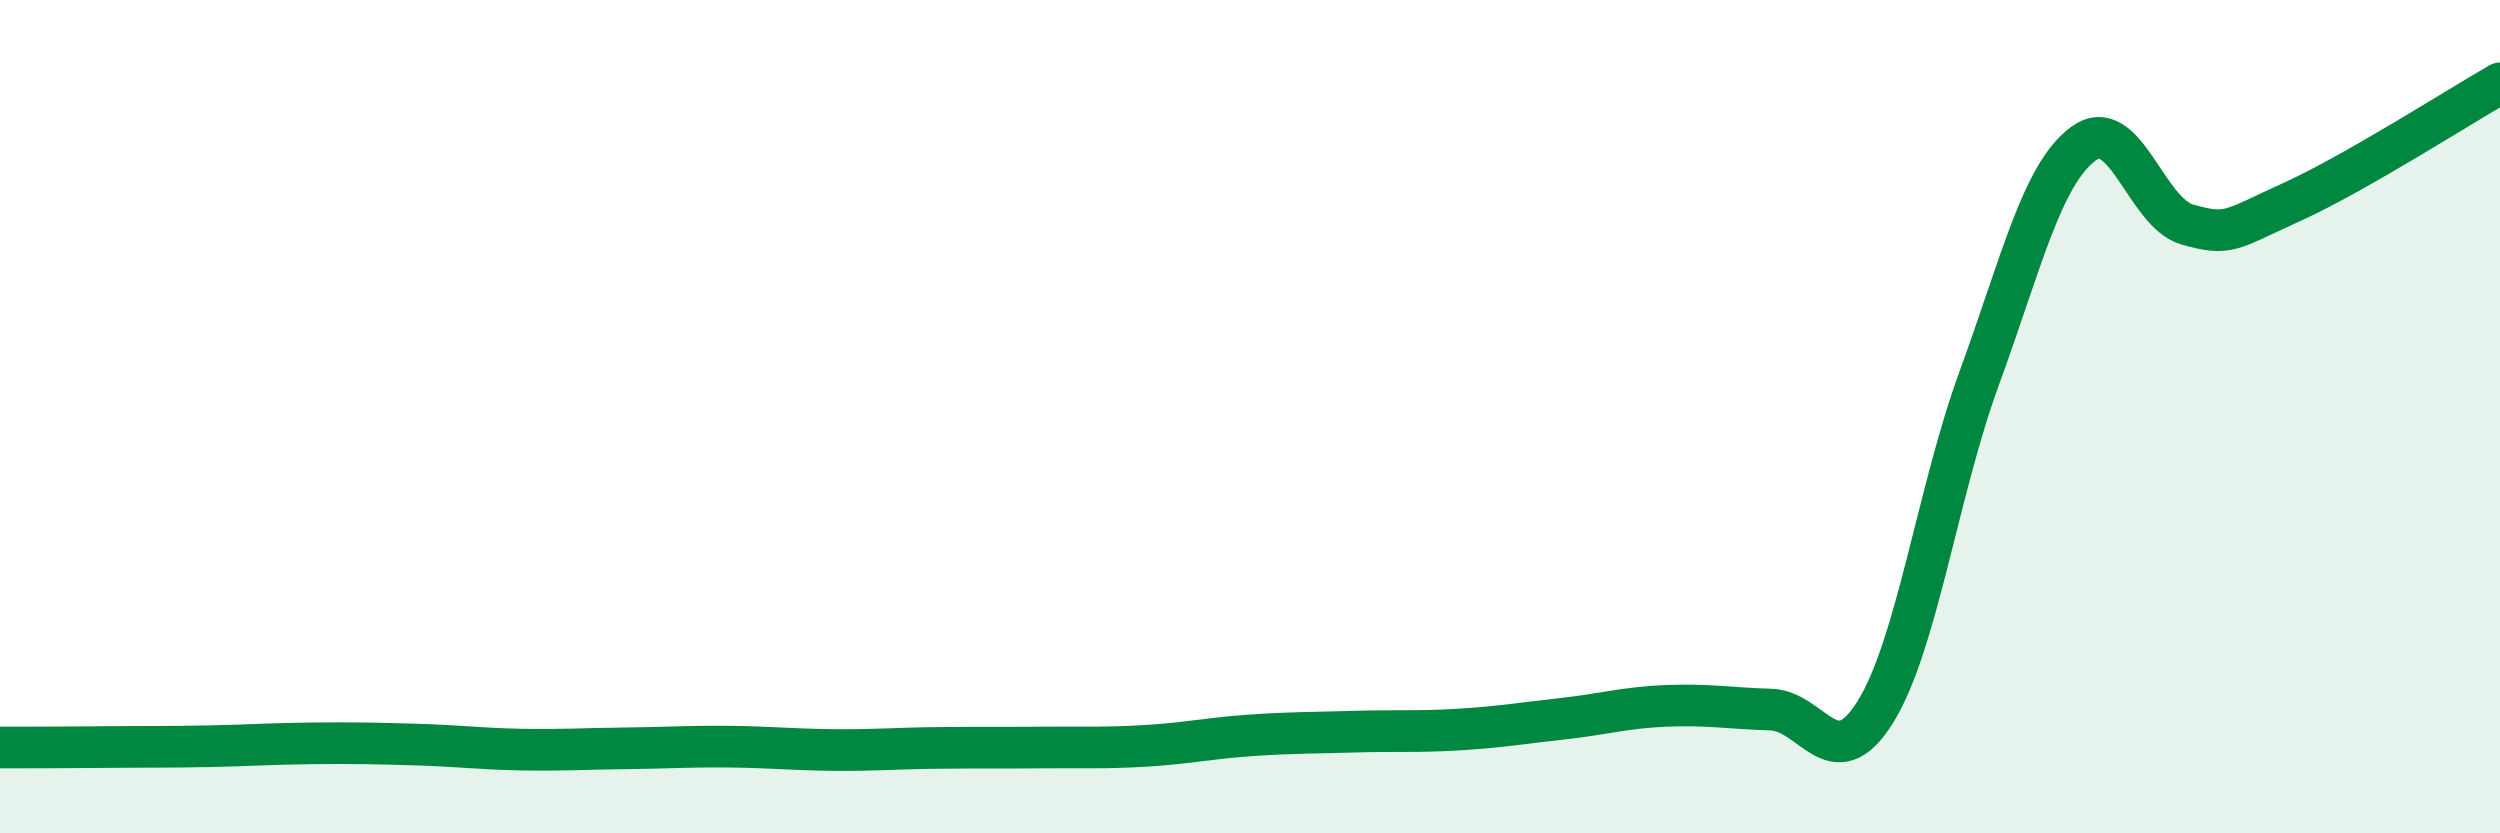
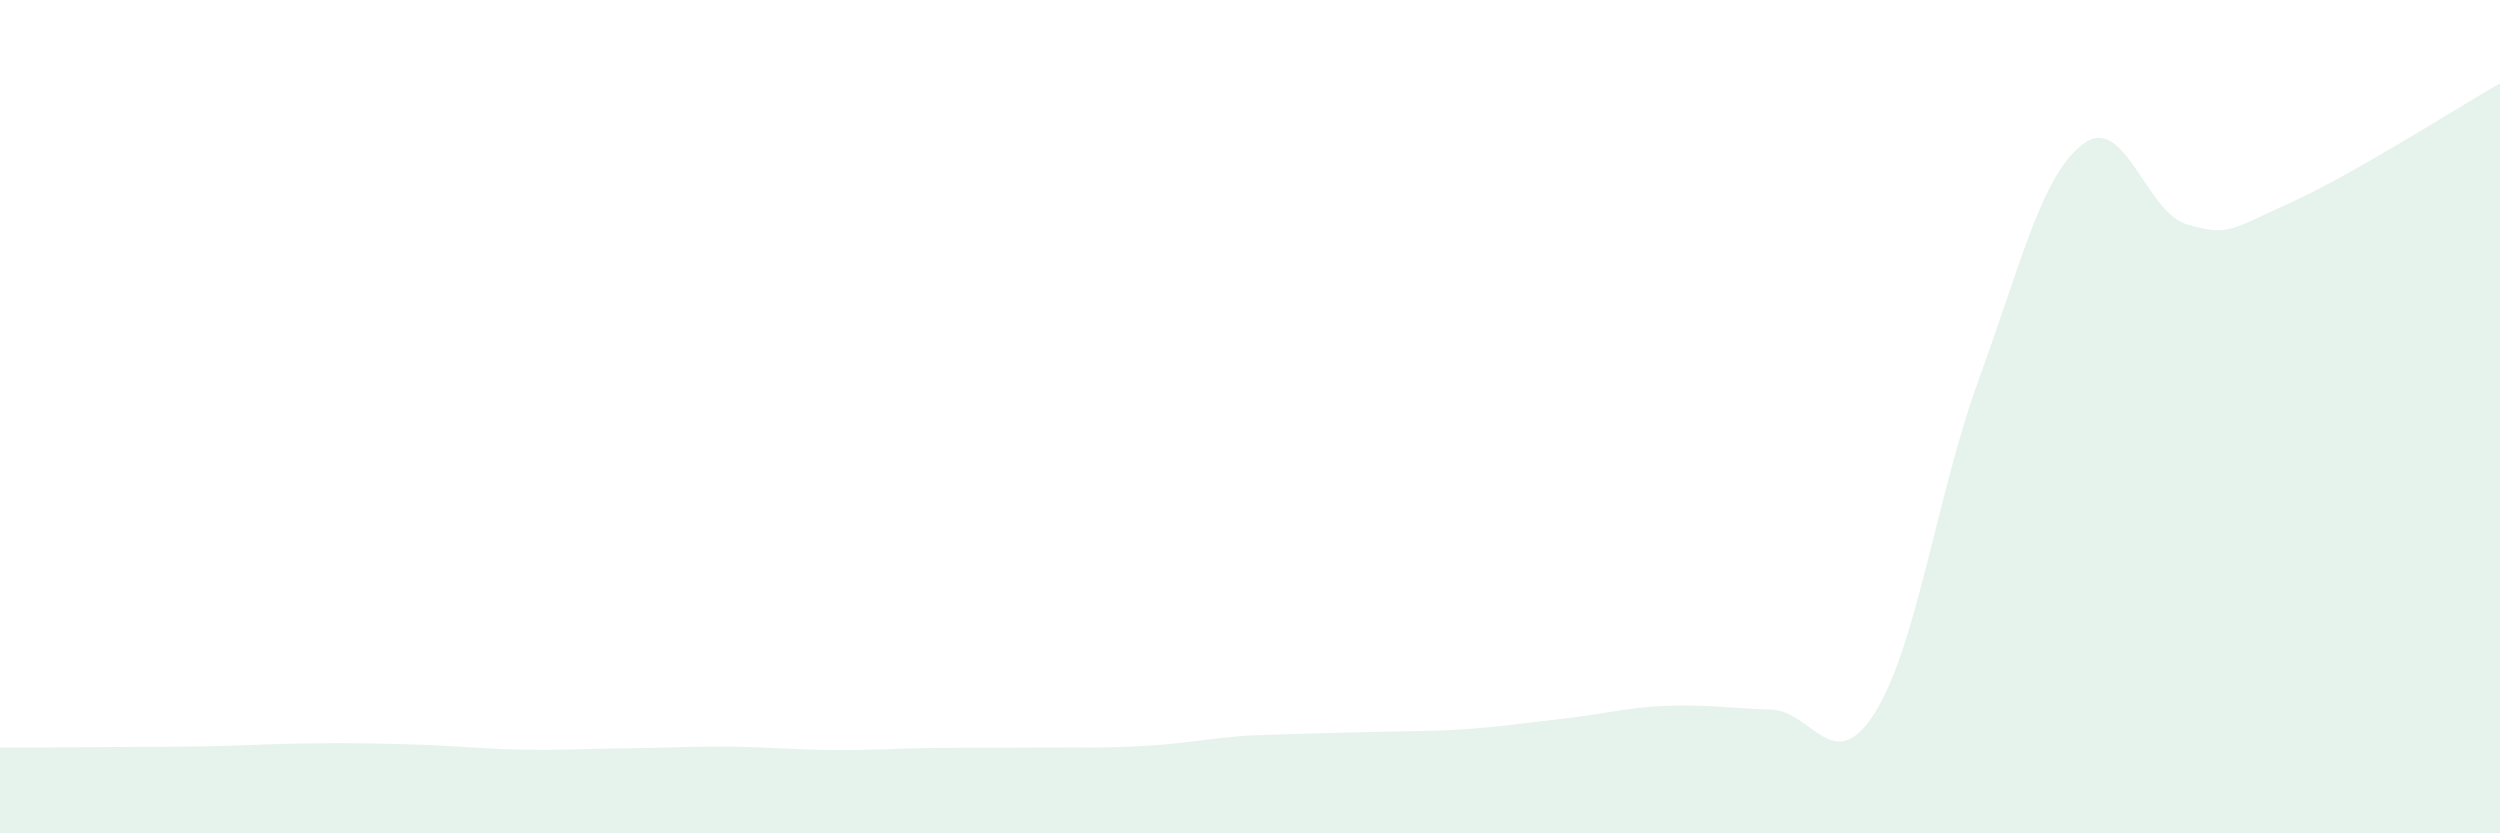
<svg xmlns="http://www.w3.org/2000/svg" width="60" height="20" viewBox="0 0 60 20">
-   <path d="M 0,17.94 C 0.5,17.94 1.5,17.94 2.5,17.93 C 3.5,17.92 4,17.93 5,17.91 C 6,17.89 6.5,17.85 7.5,17.84 C 8.5,17.83 9,17.84 10,17.87 C 11,17.9 11.5,17.97 12.5,17.99 C 13.5,18.01 14,17.97 15,17.96 C 16,17.95 16.5,17.91 17.5,17.92 C 18.5,17.93 19,17.99 20,18 C 21,18.01 21.5,17.96 22.5,17.95 C 23.5,17.94 24,17.95 25,17.94 C 26,17.93 26.5,17.96 27.5,17.9 C 28.5,17.84 29,17.72 30,17.65 C 31,17.58 31.5,17.59 32.5,17.56 C 33.5,17.53 34,17.57 35,17.51 C 36,17.45 36.5,17.36 37.5,17.25 C 38.5,17.14 39,16.98 40,16.94 C 41,16.9 41.5,17 42.5,17.03 C 43.5,17.06 44,18.69 45,17.1 C 46,15.51 46.5,11.81 47.5,9.08 C 48.5,6.35 49,4.19 50,3.45 C 51,2.71 51.5,5.11 52.5,5.39 C 53.5,5.67 53.5,5.53 55,4.85 C 56.5,4.17 59,2.57 60,2L60 20L0 20Z" fill="#008740" opacity="0.1" stroke-linecap="round" stroke-linejoin="round" />
-   <path d="M 0,17.94 C 0.5,17.94 1.5,17.94 2.5,17.93 C 3.5,17.92 4,17.93 5,17.91 C 6,17.89 6.5,17.85 7.5,17.84 C 8.5,17.83 9,17.84 10,17.87 C 11,17.9 11.5,17.97 12.5,17.99 C 13.5,18.01 14,17.97 15,17.96 C 16,17.95 16.5,17.91 17.5,17.92 C 18.5,17.93 19,17.99 20,18 C 21,18.01 21.5,17.96 22.5,17.95 C 23.5,17.94 24,17.95 25,17.94 C 26,17.93 26.5,17.96 27.5,17.9 C 28.5,17.84 29,17.72 30,17.65 C 31,17.58 31.5,17.59 32.5,17.56 C 33.5,17.53 34,17.57 35,17.51 C 36,17.45 36.5,17.36 37.5,17.25 C 38.5,17.14 39,16.98 40,16.94 C 41,16.9 41.5,17 42.5,17.03 C 43.5,17.06 44,18.69 45,17.1 C 46,15.51 46.5,11.81 47.5,9.08 C 48.5,6.35 49,4.19 50,3.45 C 51,2.71 51.5,5.11 52.5,5.39 C 53.5,5.67 53.5,5.53 55,4.85 C 56.5,4.17 59,2.57 60,2" stroke="#008740" stroke-width="1" fill="none" stroke-linecap="round" stroke-linejoin="round" />
+   <path d="M 0,17.94 C 0.5,17.94 1.5,17.94 2.5,17.93 C 3.5,17.92 4,17.93 5,17.91 C 6,17.89 6.5,17.85 7.5,17.84 C 8.5,17.83 9,17.84 10,17.87 C 11,17.9 11.5,17.97 12.5,17.99 C 13.5,18.01 14,17.97 15,17.96 C 16,17.95 16.5,17.91 17.5,17.92 C 18.5,17.93 19,17.99 20,18 C 21,18.01 21.5,17.96 22.5,17.95 C 23.5,17.94 24,17.95 25,17.94 C 26,17.93 26.5,17.96 27.5,17.9 C 28.5,17.84 29,17.72 30,17.65 C 33.5,17.53 34,17.57 35,17.51 C 36,17.45 36.5,17.36 37.5,17.25 C 38.5,17.14 39,16.98 40,16.94 C 41,16.9 41.5,17 42.5,17.03 C 43.5,17.06 44,18.69 45,17.1 C 46,15.51 46.5,11.81 47.5,9.08 C 48.5,6.35 49,4.19 50,3.45 C 51,2.71 51.5,5.11 52.5,5.39 C 53.5,5.67 53.5,5.53 55,4.85 C 56.5,4.17 59,2.57 60,2L60 20L0 20Z" fill="#008740" opacity="0.1" stroke-linecap="round" stroke-linejoin="round" />
</svg>